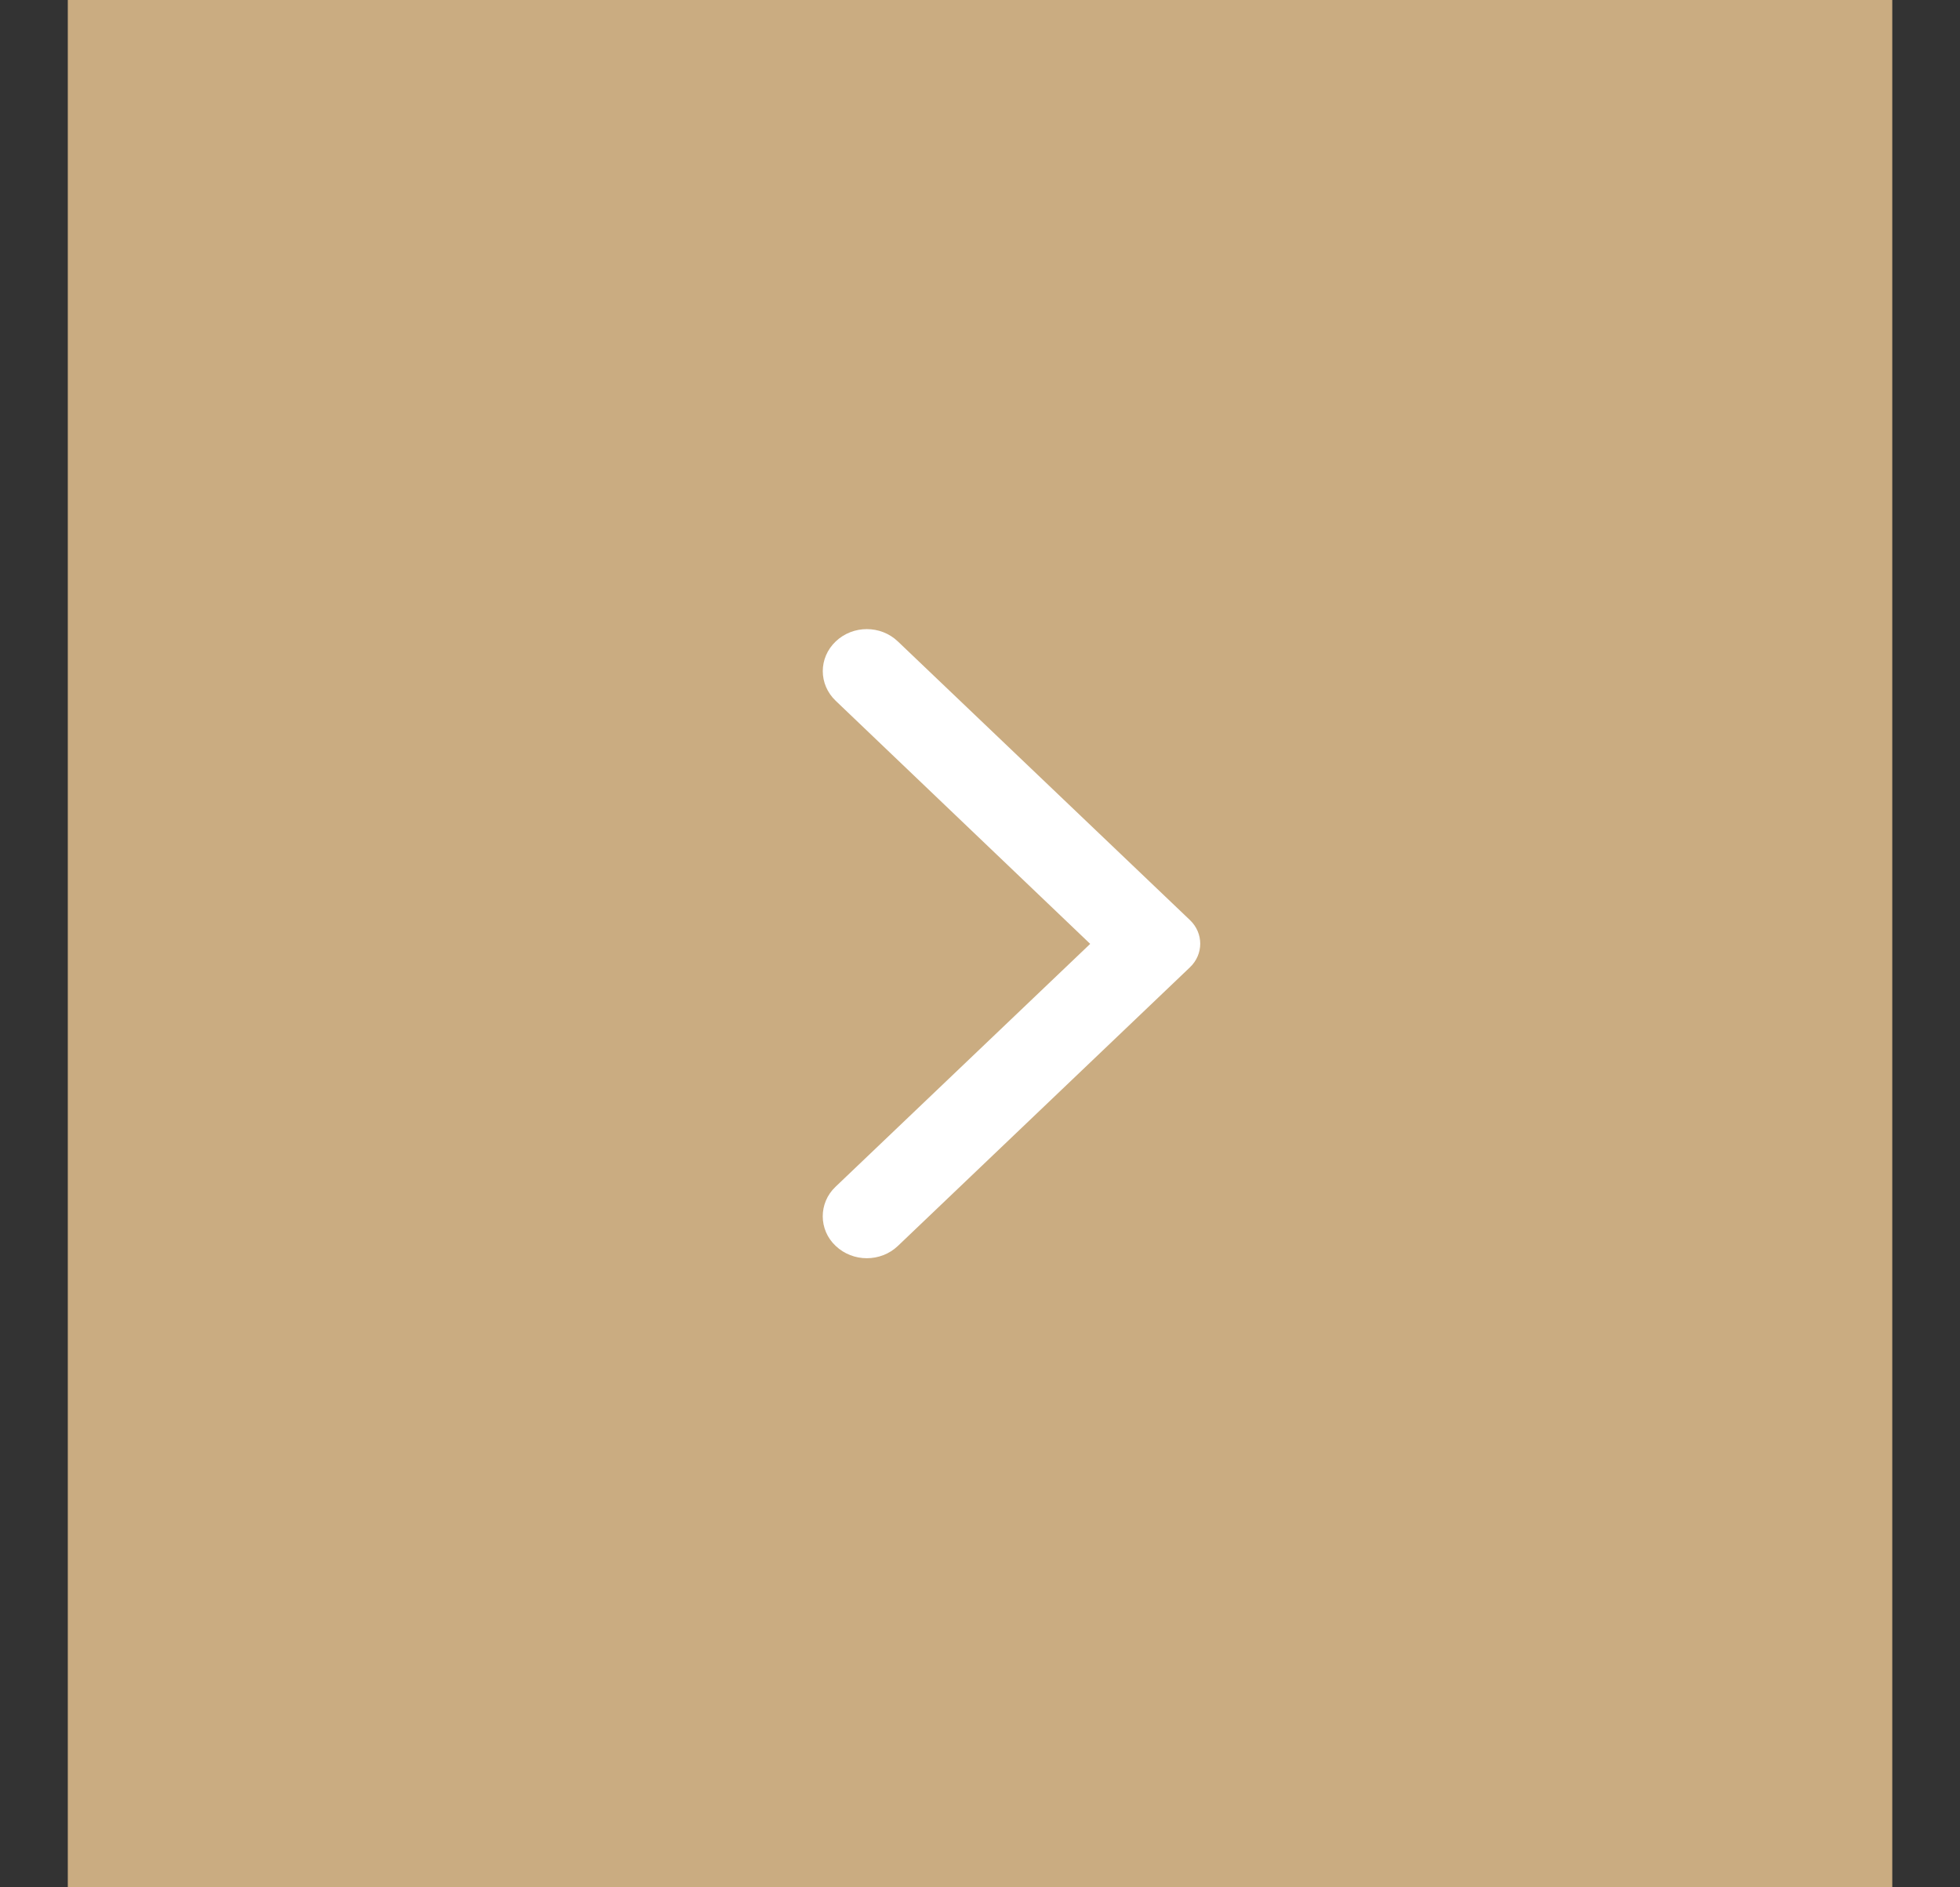
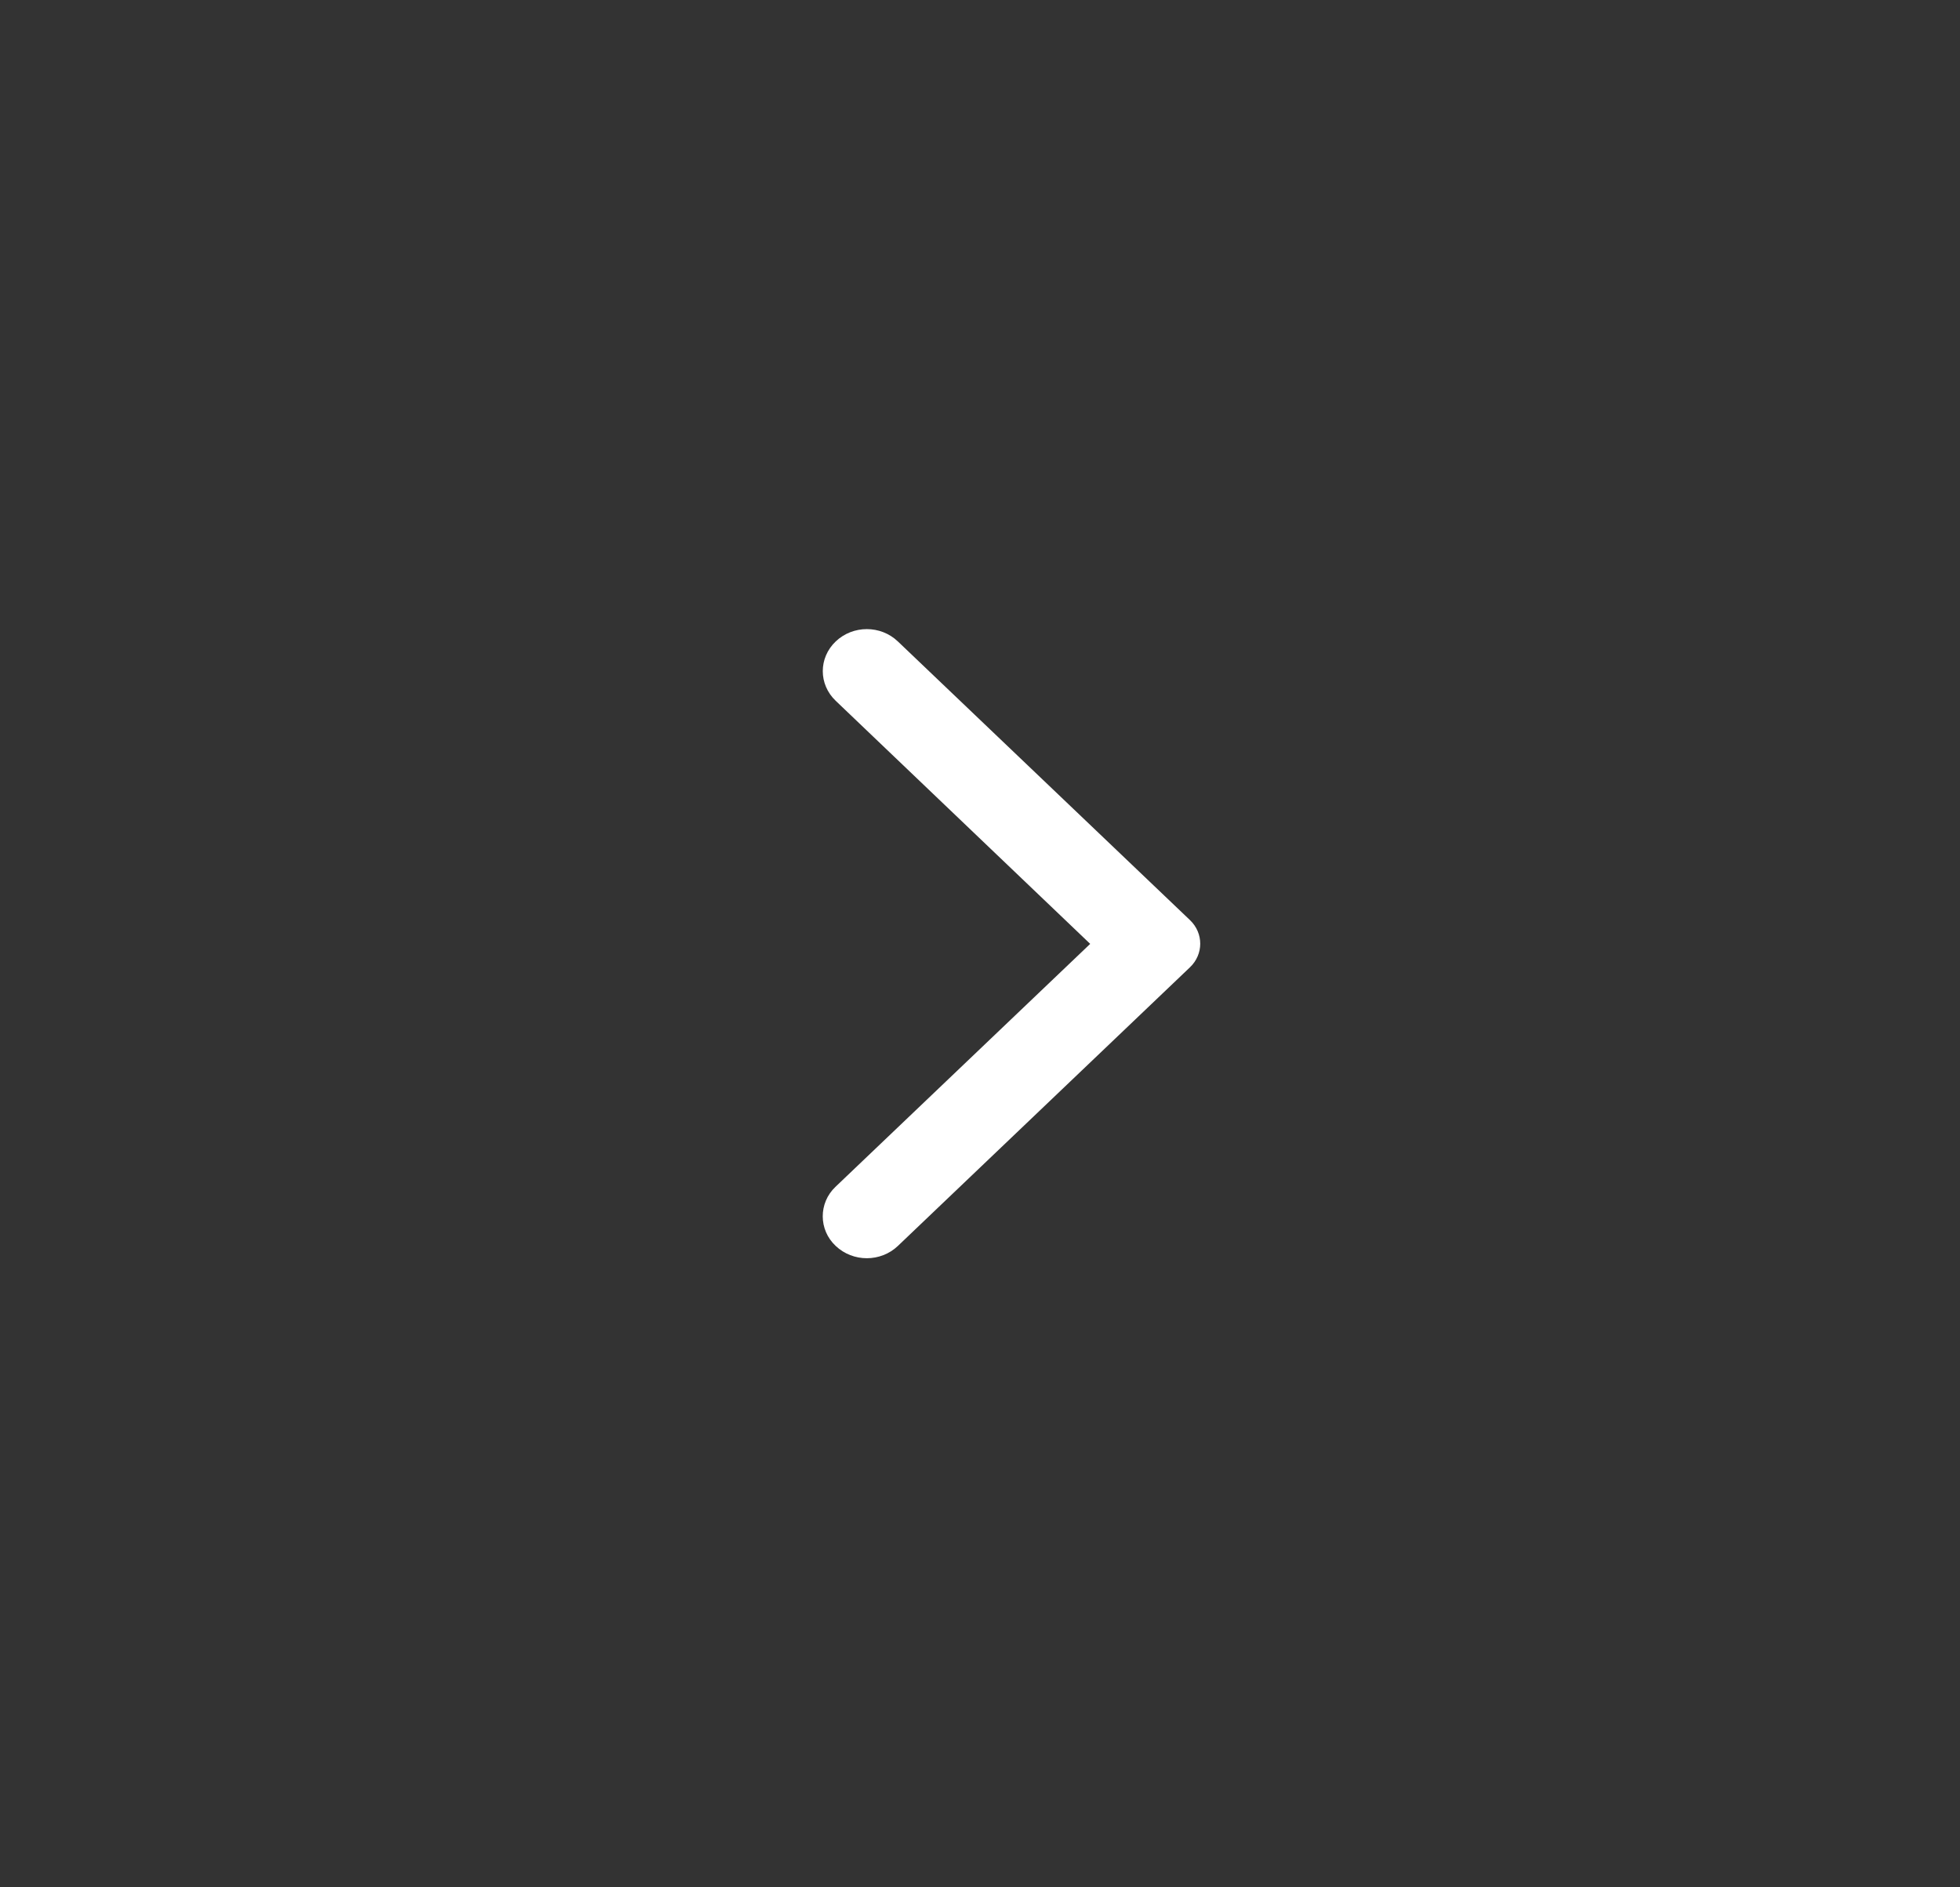
<svg xmlns="http://www.w3.org/2000/svg" width="27" height="26" viewBox="0 0 27 26" fill="none">
  <rect x="0" y="0" width="27" height="26" fill="#333333" stroke="none" />
-   <rect x="0.934" width="25.133" height="26" fill="#CAAC81" />
  <path d="M11.512 17.164C11.75 17.39 12.132 17.39 12.369 17.164L16.392 13.326C16.581 13.146 16.581 12.855 16.392 12.675L12.369 8.837C12.132 8.61 11.75 8.61 11.512 8.837C11.275 9.063 11.275 9.428 11.512 9.654L15.018 13.003L11.508 16.351C11.275 16.573 11.275 16.942 11.512 17.164Z" fill="white" />
</svg>